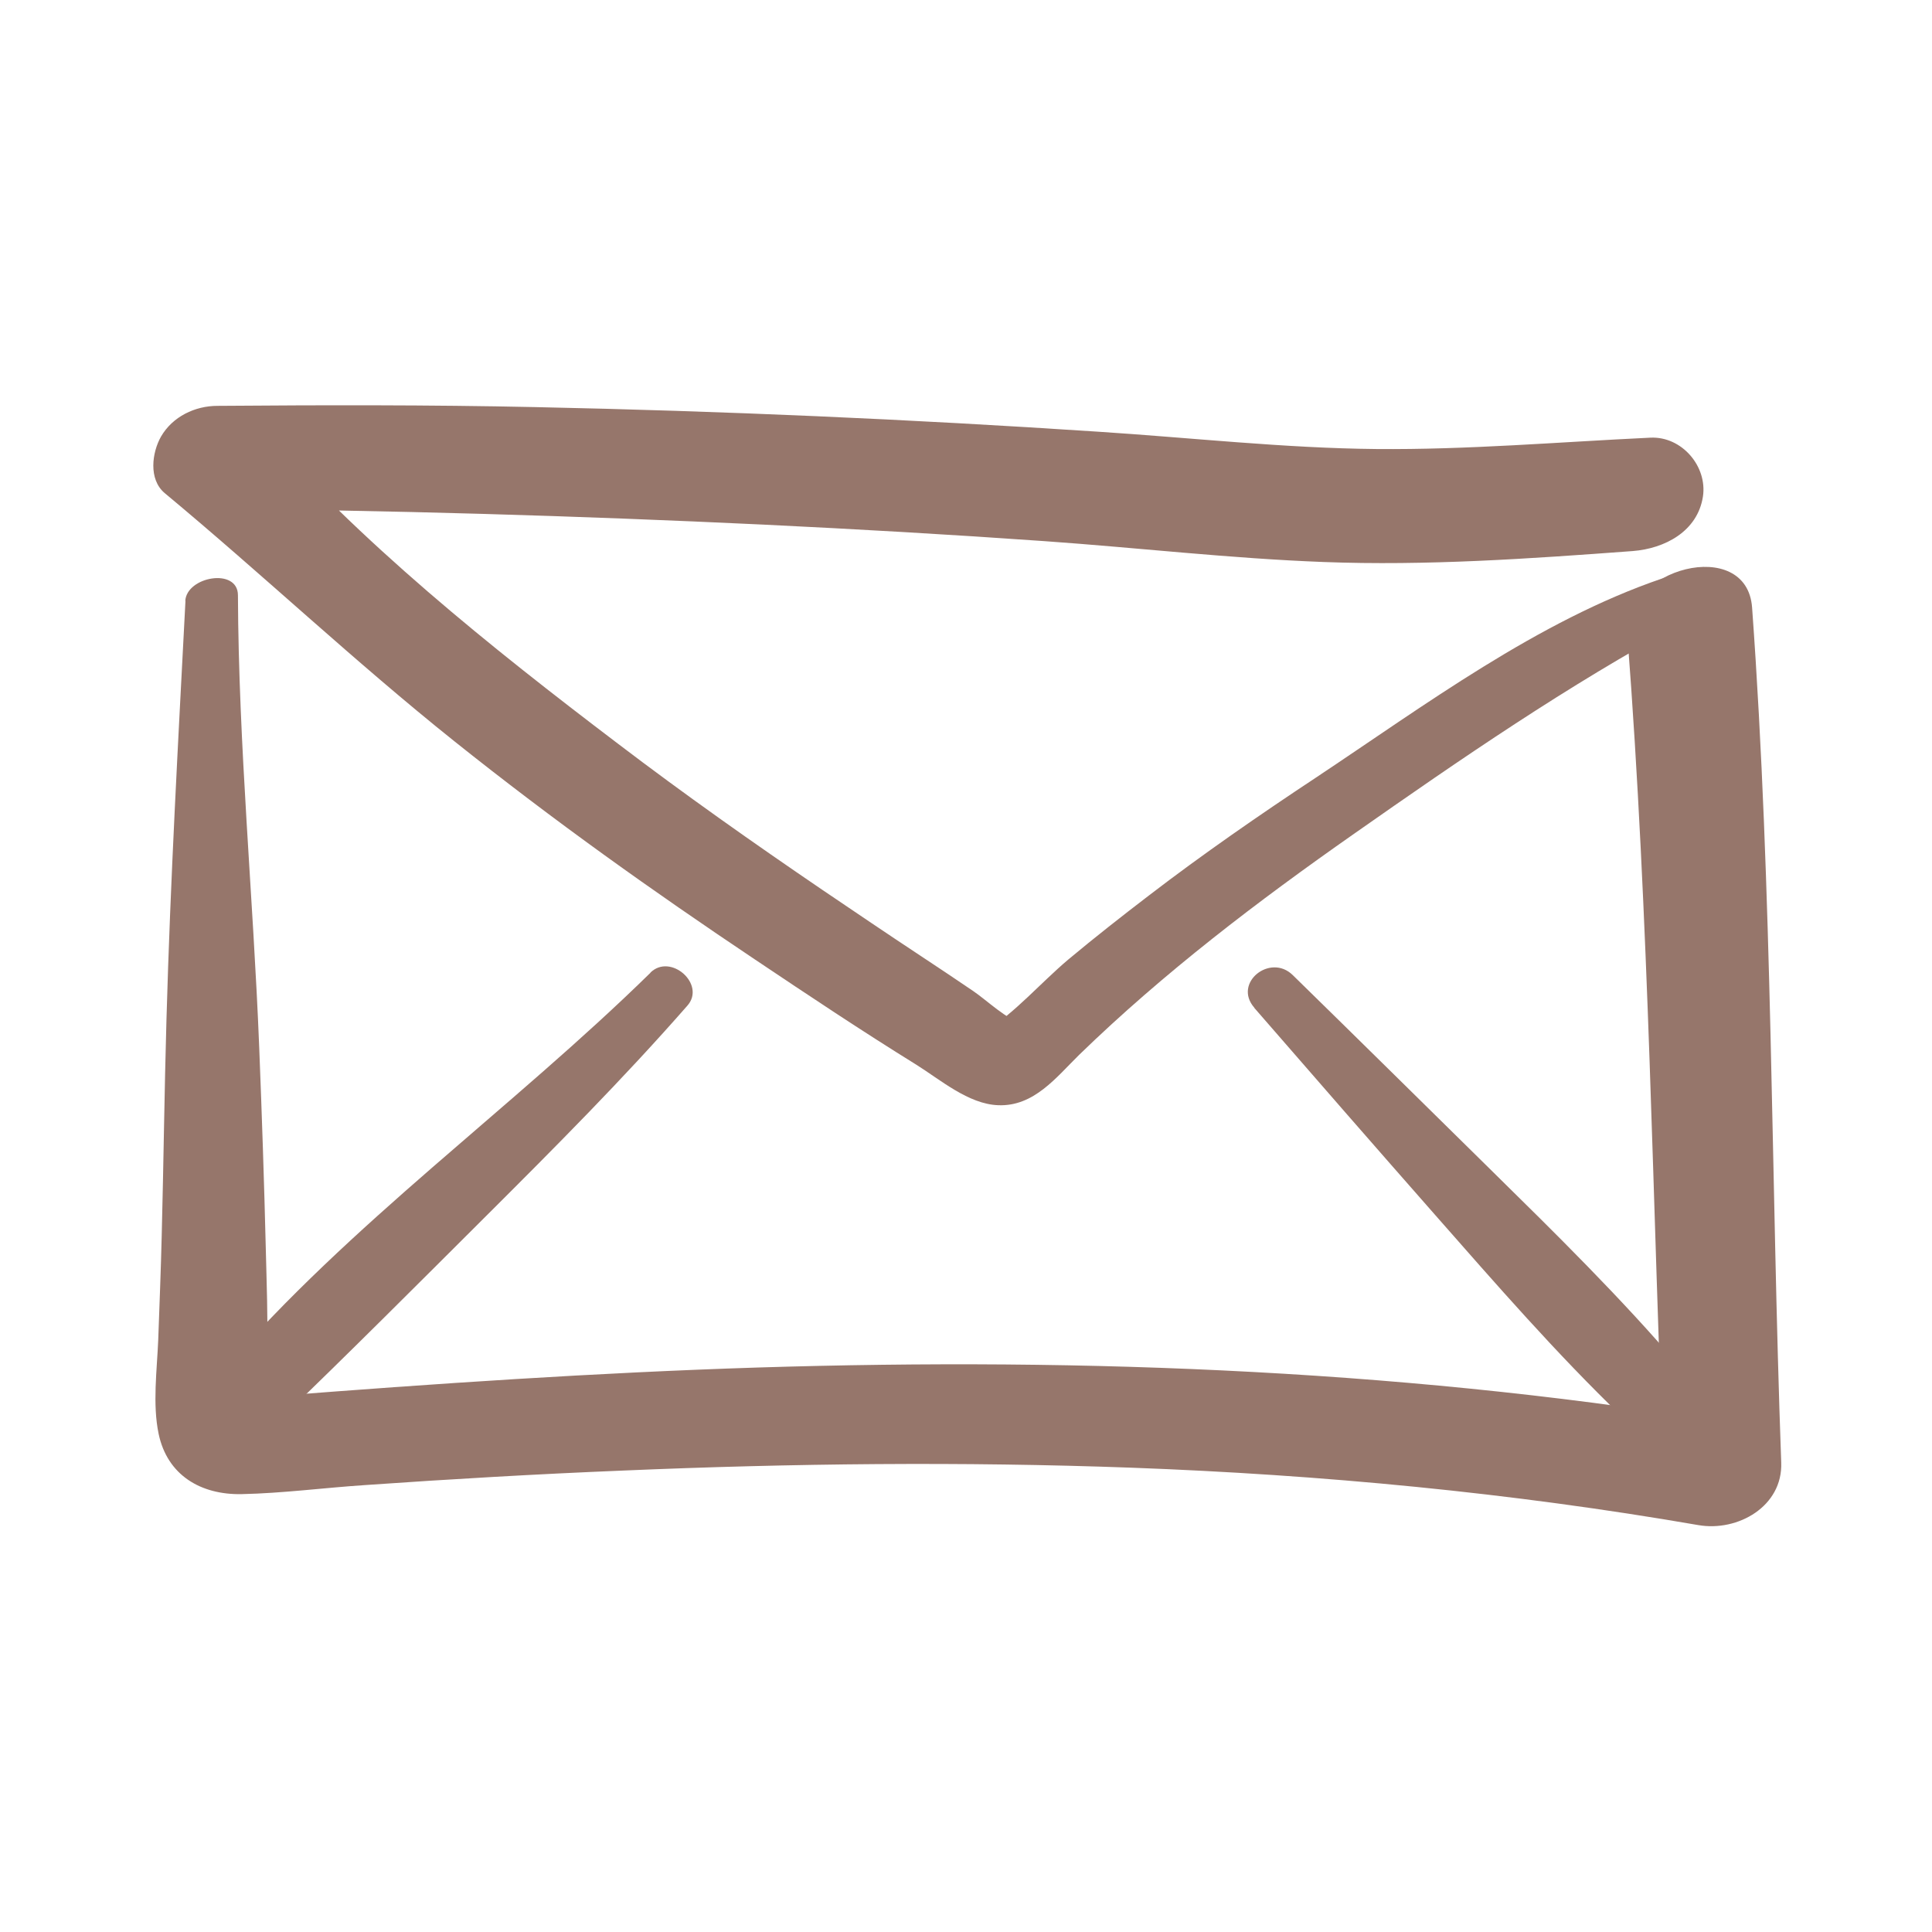
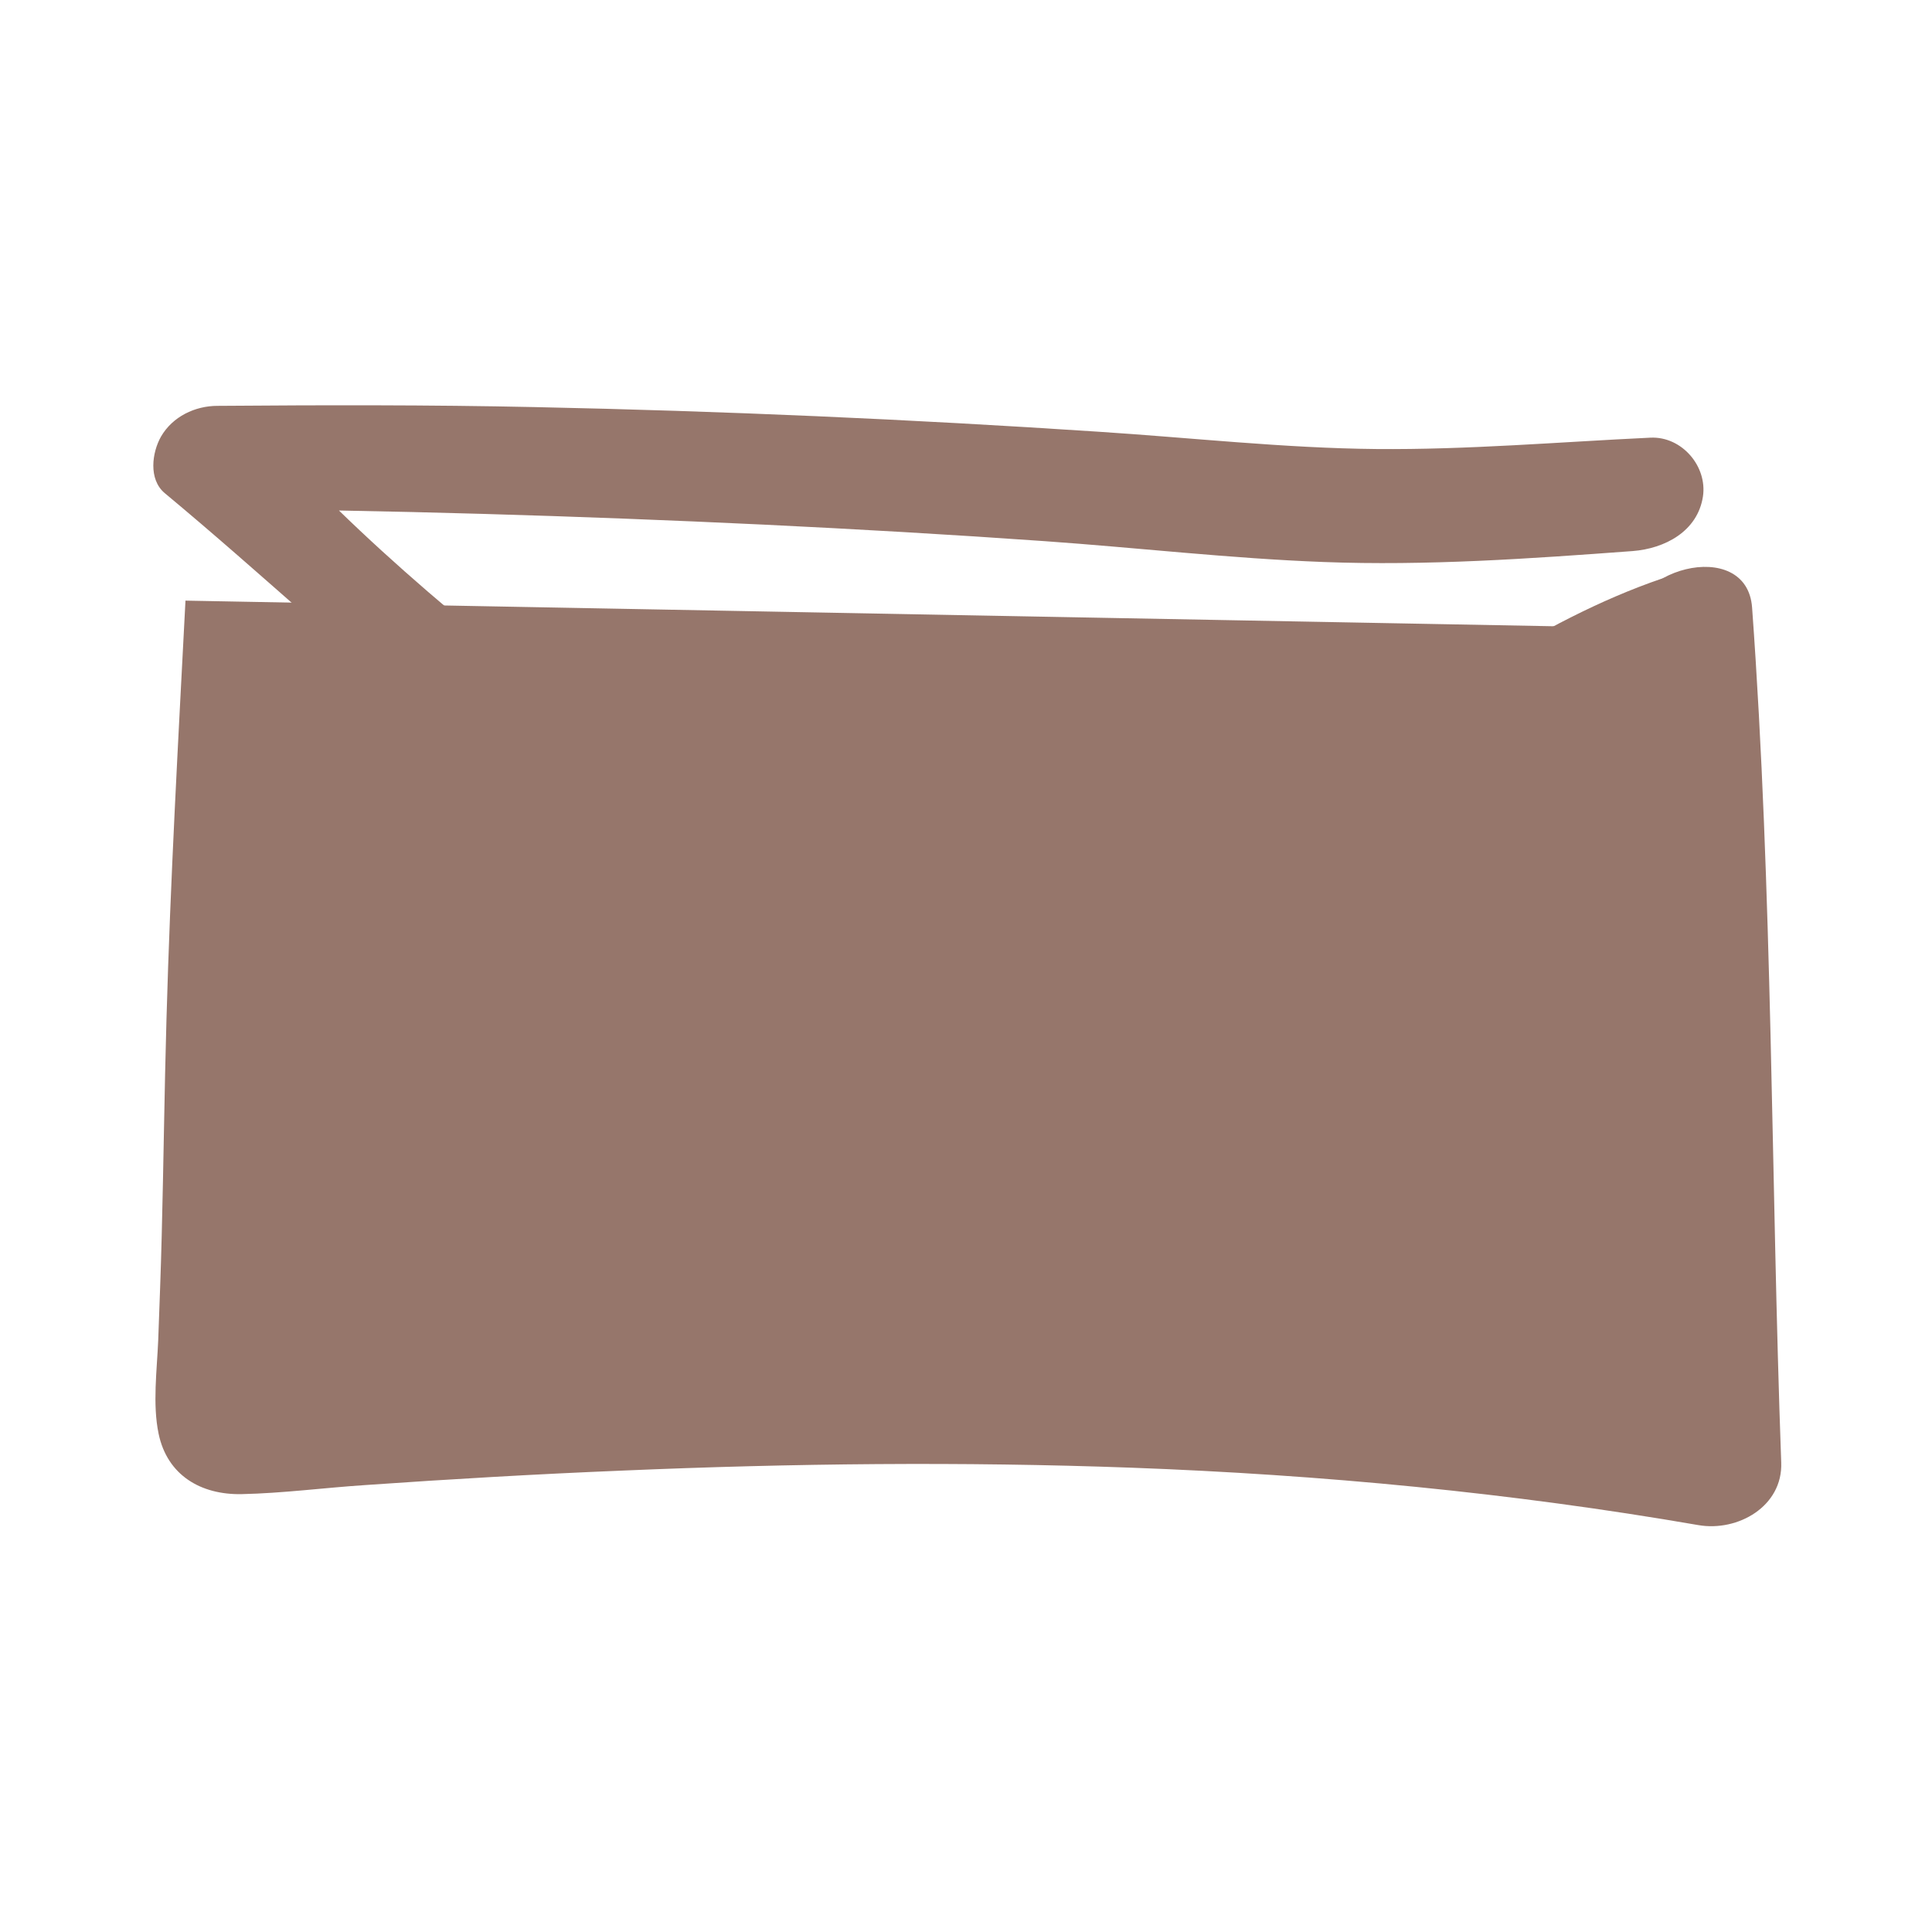
<svg xmlns="http://www.w3.org/2000/svg" viewBox="0 0 93.54 93.54" data-name="Lag 1" id="Lag_1">
  <defs>
    <style>
      .cls-1 {
        fill: #96766b;
      }
    </style>
  </defs>
  <path d="M80.47,28.01c-6.03,2.06-11.49,6.14-16.76,9.64-2.75,1.82-5.47,3.7-8.09,5.71-1.32,1.01-2.62,2.03-3.89,3.09-1.33,1.12-2.58,2.58-4.04,3.5l1.08-.5-.37.08,1.11.04c-.78-.22-1.71-1.12-2.38-1.58-.85-.58-1.71-1.15-2.57-1.72-1.59-1.05-3.17-2.12-4.75-3.19-3.35-2.28-6.67-4.62-9.9-7.08-6.18-4.69-12.48-9.73-17.6-15.59l-2.56,4.22c9.07.07,18.15.34,27.22.77,4.54.22,9.07.48,13.6.8s9,.84,13.51,1.01c4.99.19,9.99-.16,14.97-.53,1.55-.12,3.14-.95,3.4-2.64.22-1.46-1.02-2.92-2.54-2.85-4.43.21-8.85.59-13.28.55s-8.99-.55-13.48-.84c-9.07-.6-18.15-1-27.24-1.19-5.13-.11-10.25-.1-15.38-.06-1.09,0-2.17.52-2.73,1.48-.44.77-.62,2.07.17,2.74,4.74,3.94,9.21,8.17,14.03,12.02s9.57,7.23,14.56,10.57c2.58,1.73,5.16,3.45,7.79,5.08,1.17.73,2.54,1.92,3.98,1.97,1.73.07,2.81-1.35,3.92-2.44,4.1-3.98,8.65-7.44,13.32-10.71,5.15-3.61,10.35-7.19,15.89-10.18,1.55-.84.61-2.72-1.01-2.16h0Z" class="cls-1" />
-   <path d="M8.98,29.08c-.35,6.76-.73,13.51-.92,20.27-.1,3.48-.14,6.97-.23,10.46-.04,1.69-.11,3.39-.17,5.08-.06,1.45-.28,3.1.02,4.53.42,2.01,2.05,2.96,4.02,2.92s4.01-.31,6-.44c4.14-.29,8.29-.53,12.44-.7,8.21-.35,16.43-.44,24.64-.14,9.2.34,18.38,1.21,27.45,2.78,1.91.33,4.09-.91,4.01-3.03-.5-13.8-.41-27.61-1.41-41.39-.25-3.5-6.29-1.9-6.04,1.33,1.06,13.74,1.22,27.54,1.78,41.31l4.01-3.03c-15.82-2.68-31.89-3.32-47.91-2.82-7.82.25-15.63.78-23.43,1.39-.03,0-.8.02-.77.1l.49.29c-.02-.15-.03-.3-.04-.45.13-.65,0-1.49.02-2.15.03-1.63-.03-3.26-.07-4.89-.08-3.26-.19-6.53-.32-9.79-.29-7.3-1-14.58-1.03-21.89,0-1.35-2.49-.91-2.55.28h0Z" class="cls-1" />
+   <path d="M8.98,29.08c-.35,6.76-.73,13.51-.92,20.27-.1,3.48-.14,6.97-.23,10.46-.04,1.69-.11,3.39-.17,5.08-.06,1.45-.28,3.1.02,4.53.42,2.01,2.05,2.96,4.02,2.92s4.01-.31,6-.44c4.14-.29,8.29-.53,12.44-.7,8.21-.35,16.43-.44,24.64-.14,9.2.34,18.38,1.21,27.45,2.78,1.91.33,4.09-.91,4.01-3.03-.5-13.8-.41-27.61-1.41-41.39-.25-3.5-6.29-1.9-6.04,1.33,1.06,13.74,1.22,27.54,1.78,41.31l4.01-3.03l.49.29c-.02-.15-.03-.3-.04-.45.13-.65,0-1.49.02-2.15.03-1.63-.03-3.26-.07-4.89-.08-3.26-.19-6.53-.32-9.79-.29-7.3-1-14.58-1.03-21.89,0-1.35-2.49-.91-2.55.28h0Z" class="cls-1" />
  <path d="M60.73,48.8c2.91,3.35,5.83,6.7,8.76,10.03s5.86,6.7,9.06,9.78c1.66,1.59,4.39-.55,2.82-2.39-2.88-3.38-6.07-6.51-9.24-9.63s-6.35-6.26-9.54-9.38c-1.09-1.07-2.91.38-1.86,1.58h0Z" class="cls-1" />
-   <path d="M31.5,47.09c-6.72,6.59-14.56,12.14-20.72,19.29-1.36,1.58,1.21,3.86,2.7,2.42,3.39-3.26,6.72-6.6,10.05-9.92s6.65-6.65,9.75-10.19c.91-1.03-.81-2.56-1.79-1.6h0Z" class="cls-1" />
</svg>